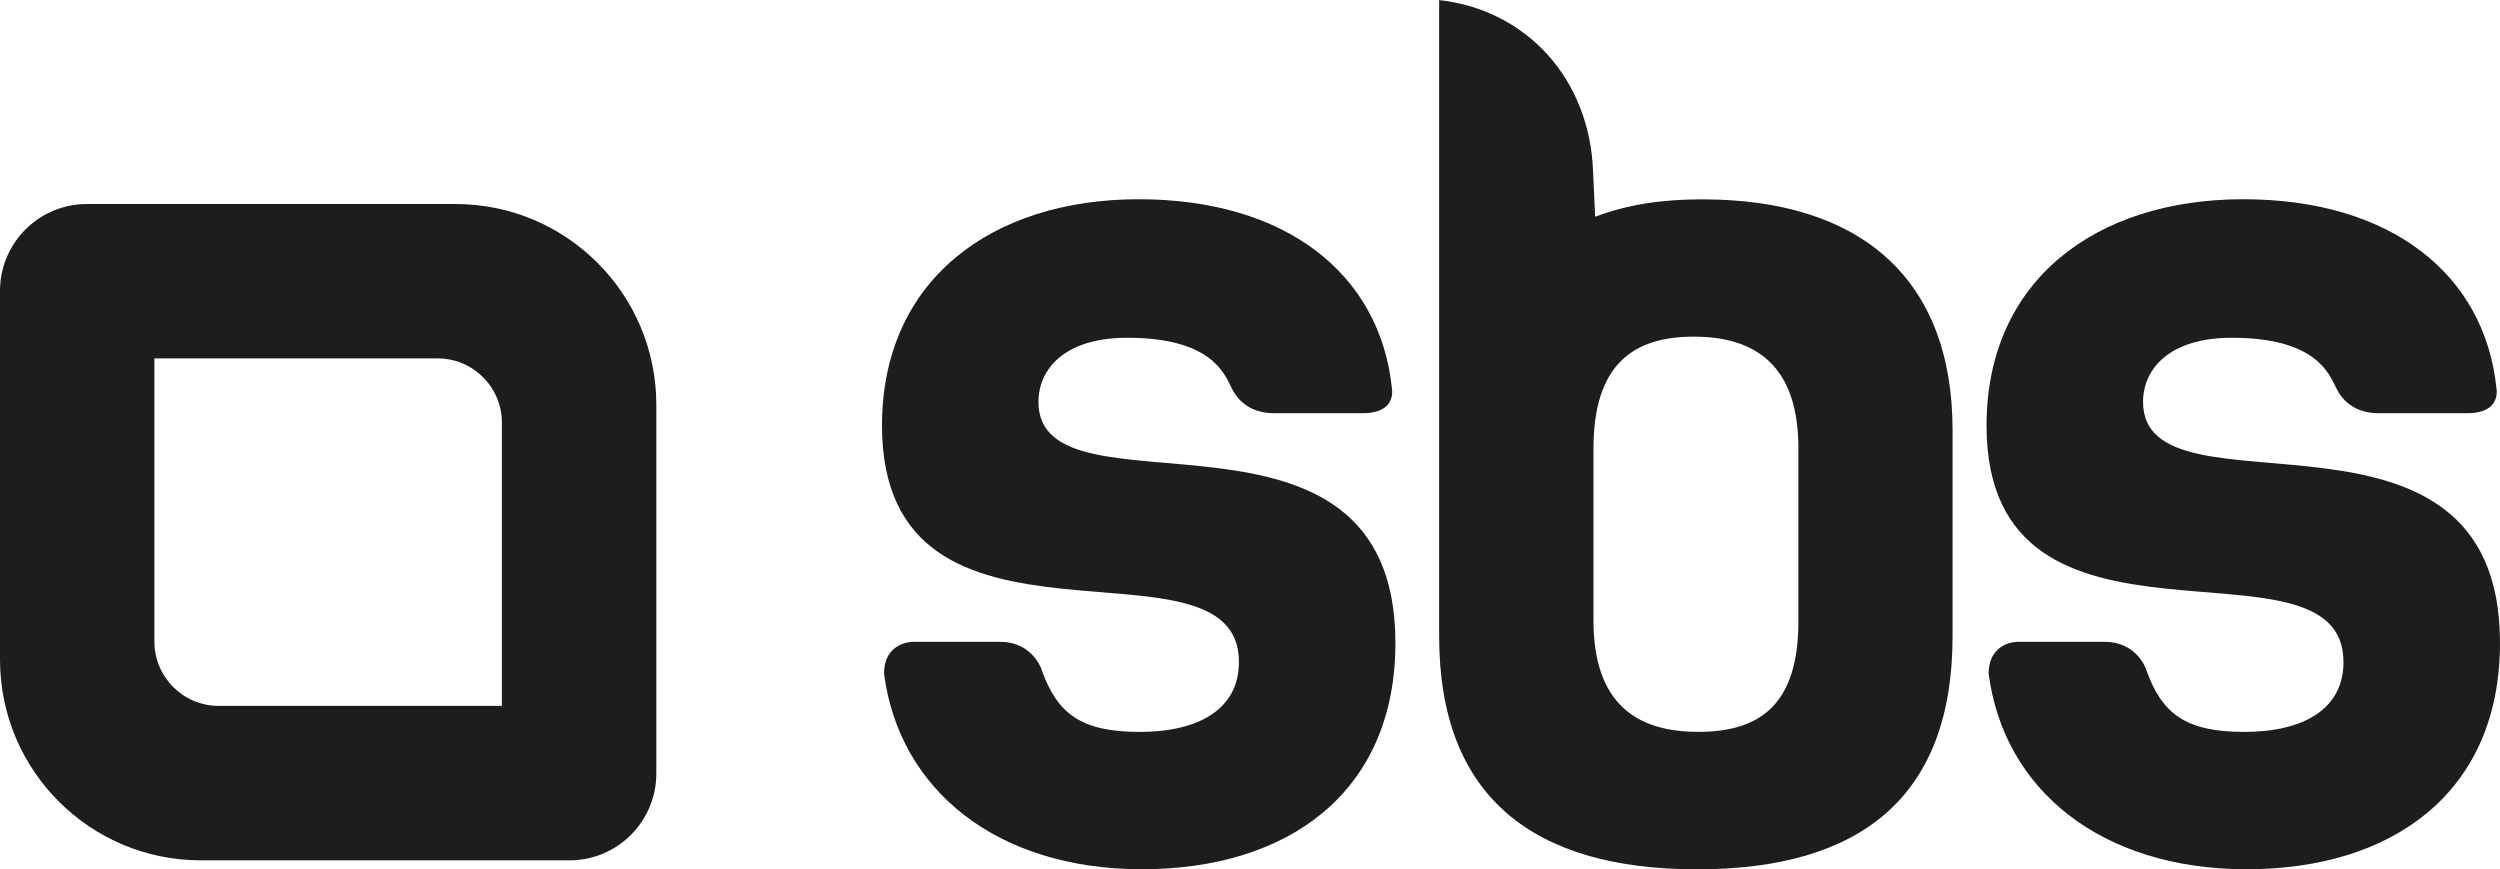
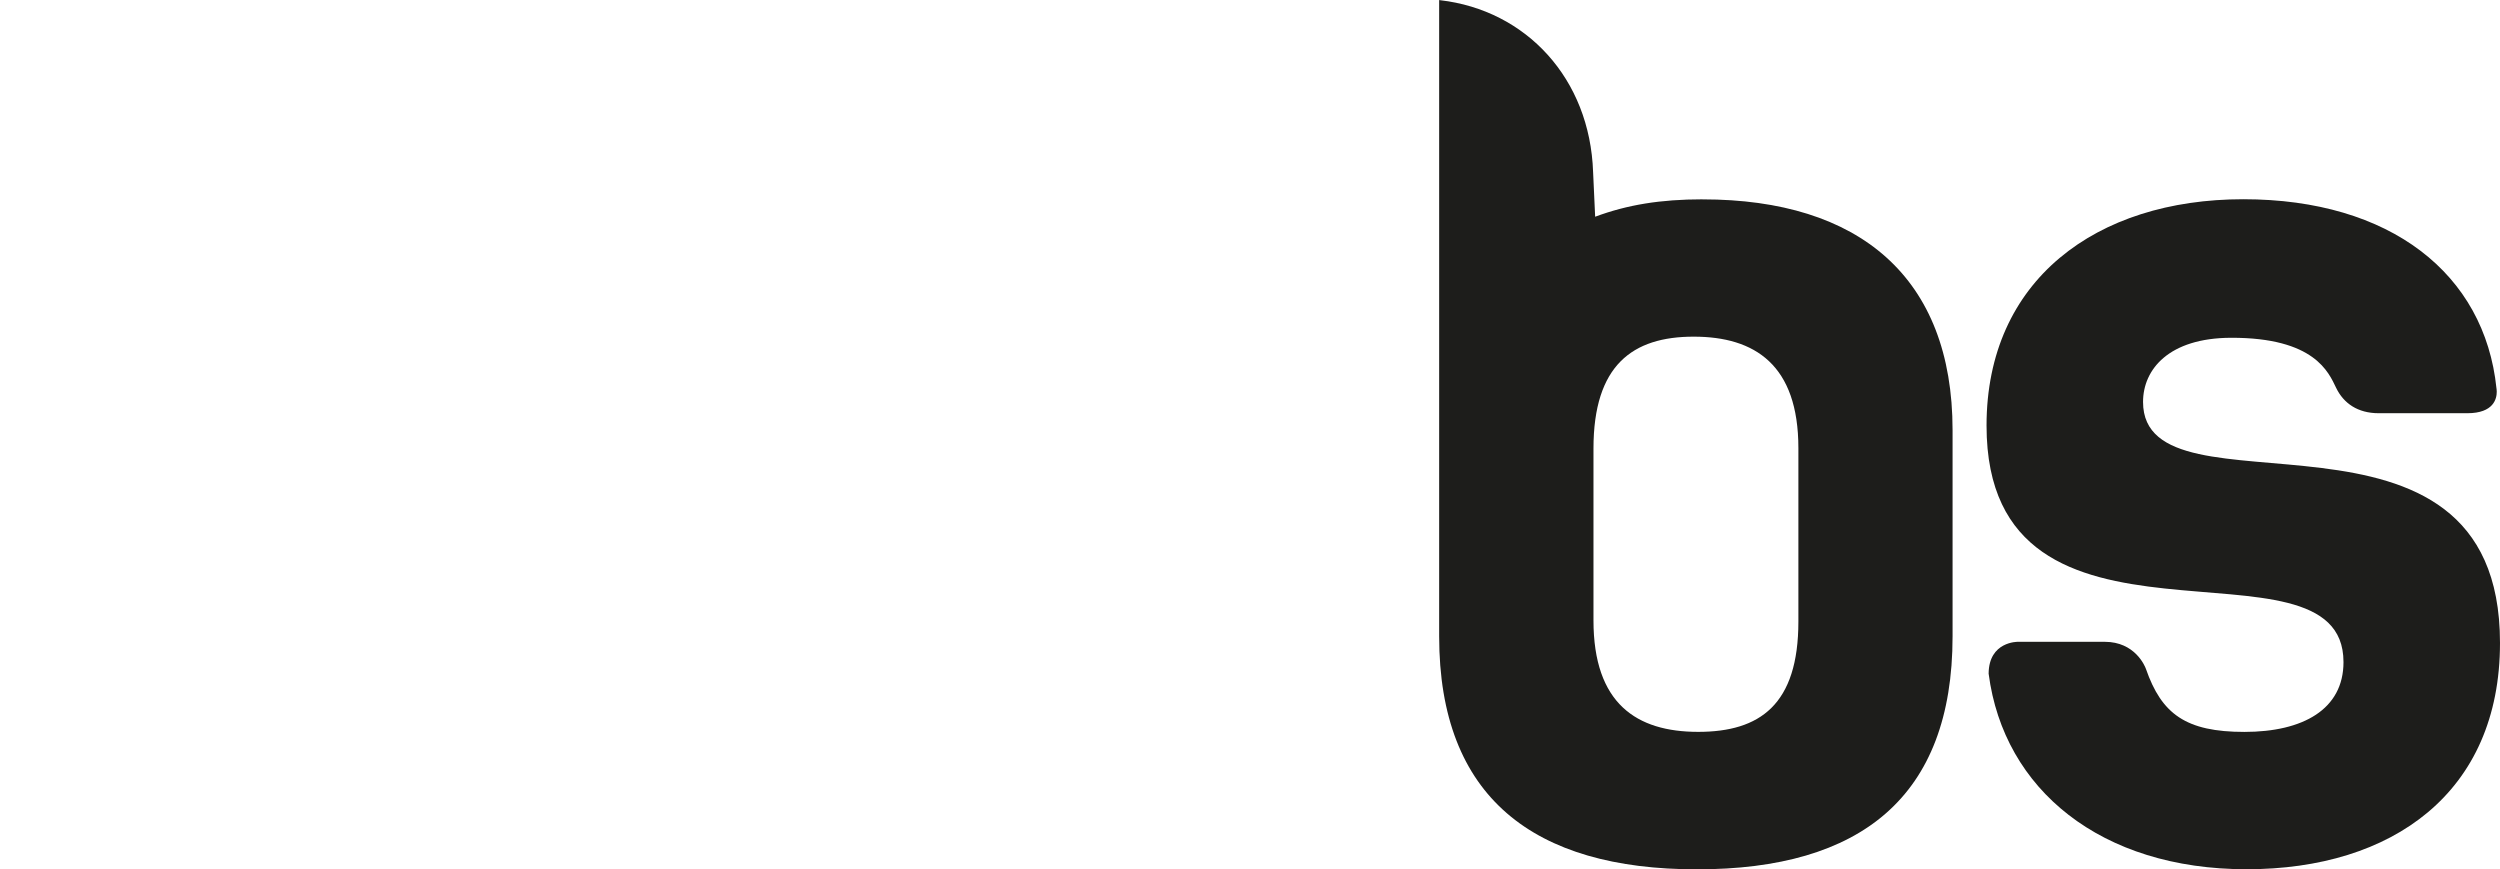
<svg xmlns="http://www.w3.org/2000/svg" id="Livello_1" data-name="Livello 1" viewBox="0 0 537.19 186.79">
  <defs>
    <style>
      .cls-1 {
        fill: #1d1d1b;
      }
    </style>
  </defs>
-   <path class="cls-1" d="M97.87,43.84H18.67c-.64,0-1.28.03-1.91.09C7.35,44.89,0,52.84,0,62.51v79.2c0,23.84,19.32,43.16,43.16,43.16h79.2c10.31,0,18.67-8.36,18.67-18.68v-79.19c0-23.84-19.32-43.16-43.15-43.16ZM107.85,90.84v60.84h-60.85c-7.63,0-13.82-6.19-13.82-13.82v-60.85h60.85c7.63,0,13.82,6.19,13.82,13.82Z" />
-   <path class="cls-1" d="M266.21,142.27c0,10.16-8.71,15-21.29,15s-17.79-3.84-21.16-13.54c-.24-.68-2.4-5.82-8.84-5.82h-18.69s-6.23-.11-6.27,6.84c0,.03,0,.05,0,.07,0,0,.01,0,.01,0,3.25,24.86,24.14,41.96,55.43,41.96s54.44-16.45,54.44-48.63c0-57.82-76.7-25.16-76.7-51.78,0-7.02,5.57-13.74,18.87-13.79,18.03-.06,21.03,7.48,22.63,10.78,1.6,3.3,4.63,5.43,9.14,5.43h19.06c5.69,0,6.32-3.16,6.31-4.63,0-.44-.06-.73-.06-.73h0c-2.54-24.58-22.78-40.62-54.41-40.62s-55.16,17.42-55.16,48.63c0,55.41,76.7,21.05,76.7,50.81Z" />
  <path class="cls-1" d="M503.56,142.27c0,10.16-8.71,15-21.29,15s-17.79-3.84-21.16-13.54c-.24-.68-2.4-5.82-8.84-5.82h-18.69s-6.23-.11-6.27,6.84c0,.03,0,.05,0,.07,0,0,.01,0,.01,0,3.25,24.86,24.14,41.96,55.43,41.96s54.44-16.45,54.44-48.63c0-57.82-76.7-25.16-76.7-51.78,0-7.02,5.57-13.74,18.87-13.79,18.03-.06,21.03,7.48,22.63,10.78,1.6,3.3,4.63,5.43,9.13,5.43h19.06c5.69,0,6.32-3.16,6.31-4.63,0-.44-.06-.73-.06-.73h0c-2.54-24.58-22.78-40.62-54.41-40.62s-55.16,17.42-55.16,48.63c0,55.41,76.7,21.05,76.7,50.81Z" />
  <path class="cls-1" d="M365.86,42.83c-9.03,0-16.2,1.17-23.1,3.74,0,0-.38-7.98-.44-9.58-.68-20.11-14.38-34.81-32.89-36.95l-.19-.03v136.71c0,34.6,20.29,50.08,55.4,50.08s54.92-15.48,54.92-50.08v-44.28c0-32.9-20.08-49.6-53.71-49.6ZM386.43,110.92v2.9s0,19.73,0,19.73c0,17.9-8.3,23.71-21.53,23.71s-22.5-6.05-22.5-23.95v-36.93c0-17.9,8.38-24.04,21.53-24.04s22.5,6.05,22.5,23.95v14.62Z" />
</svg>